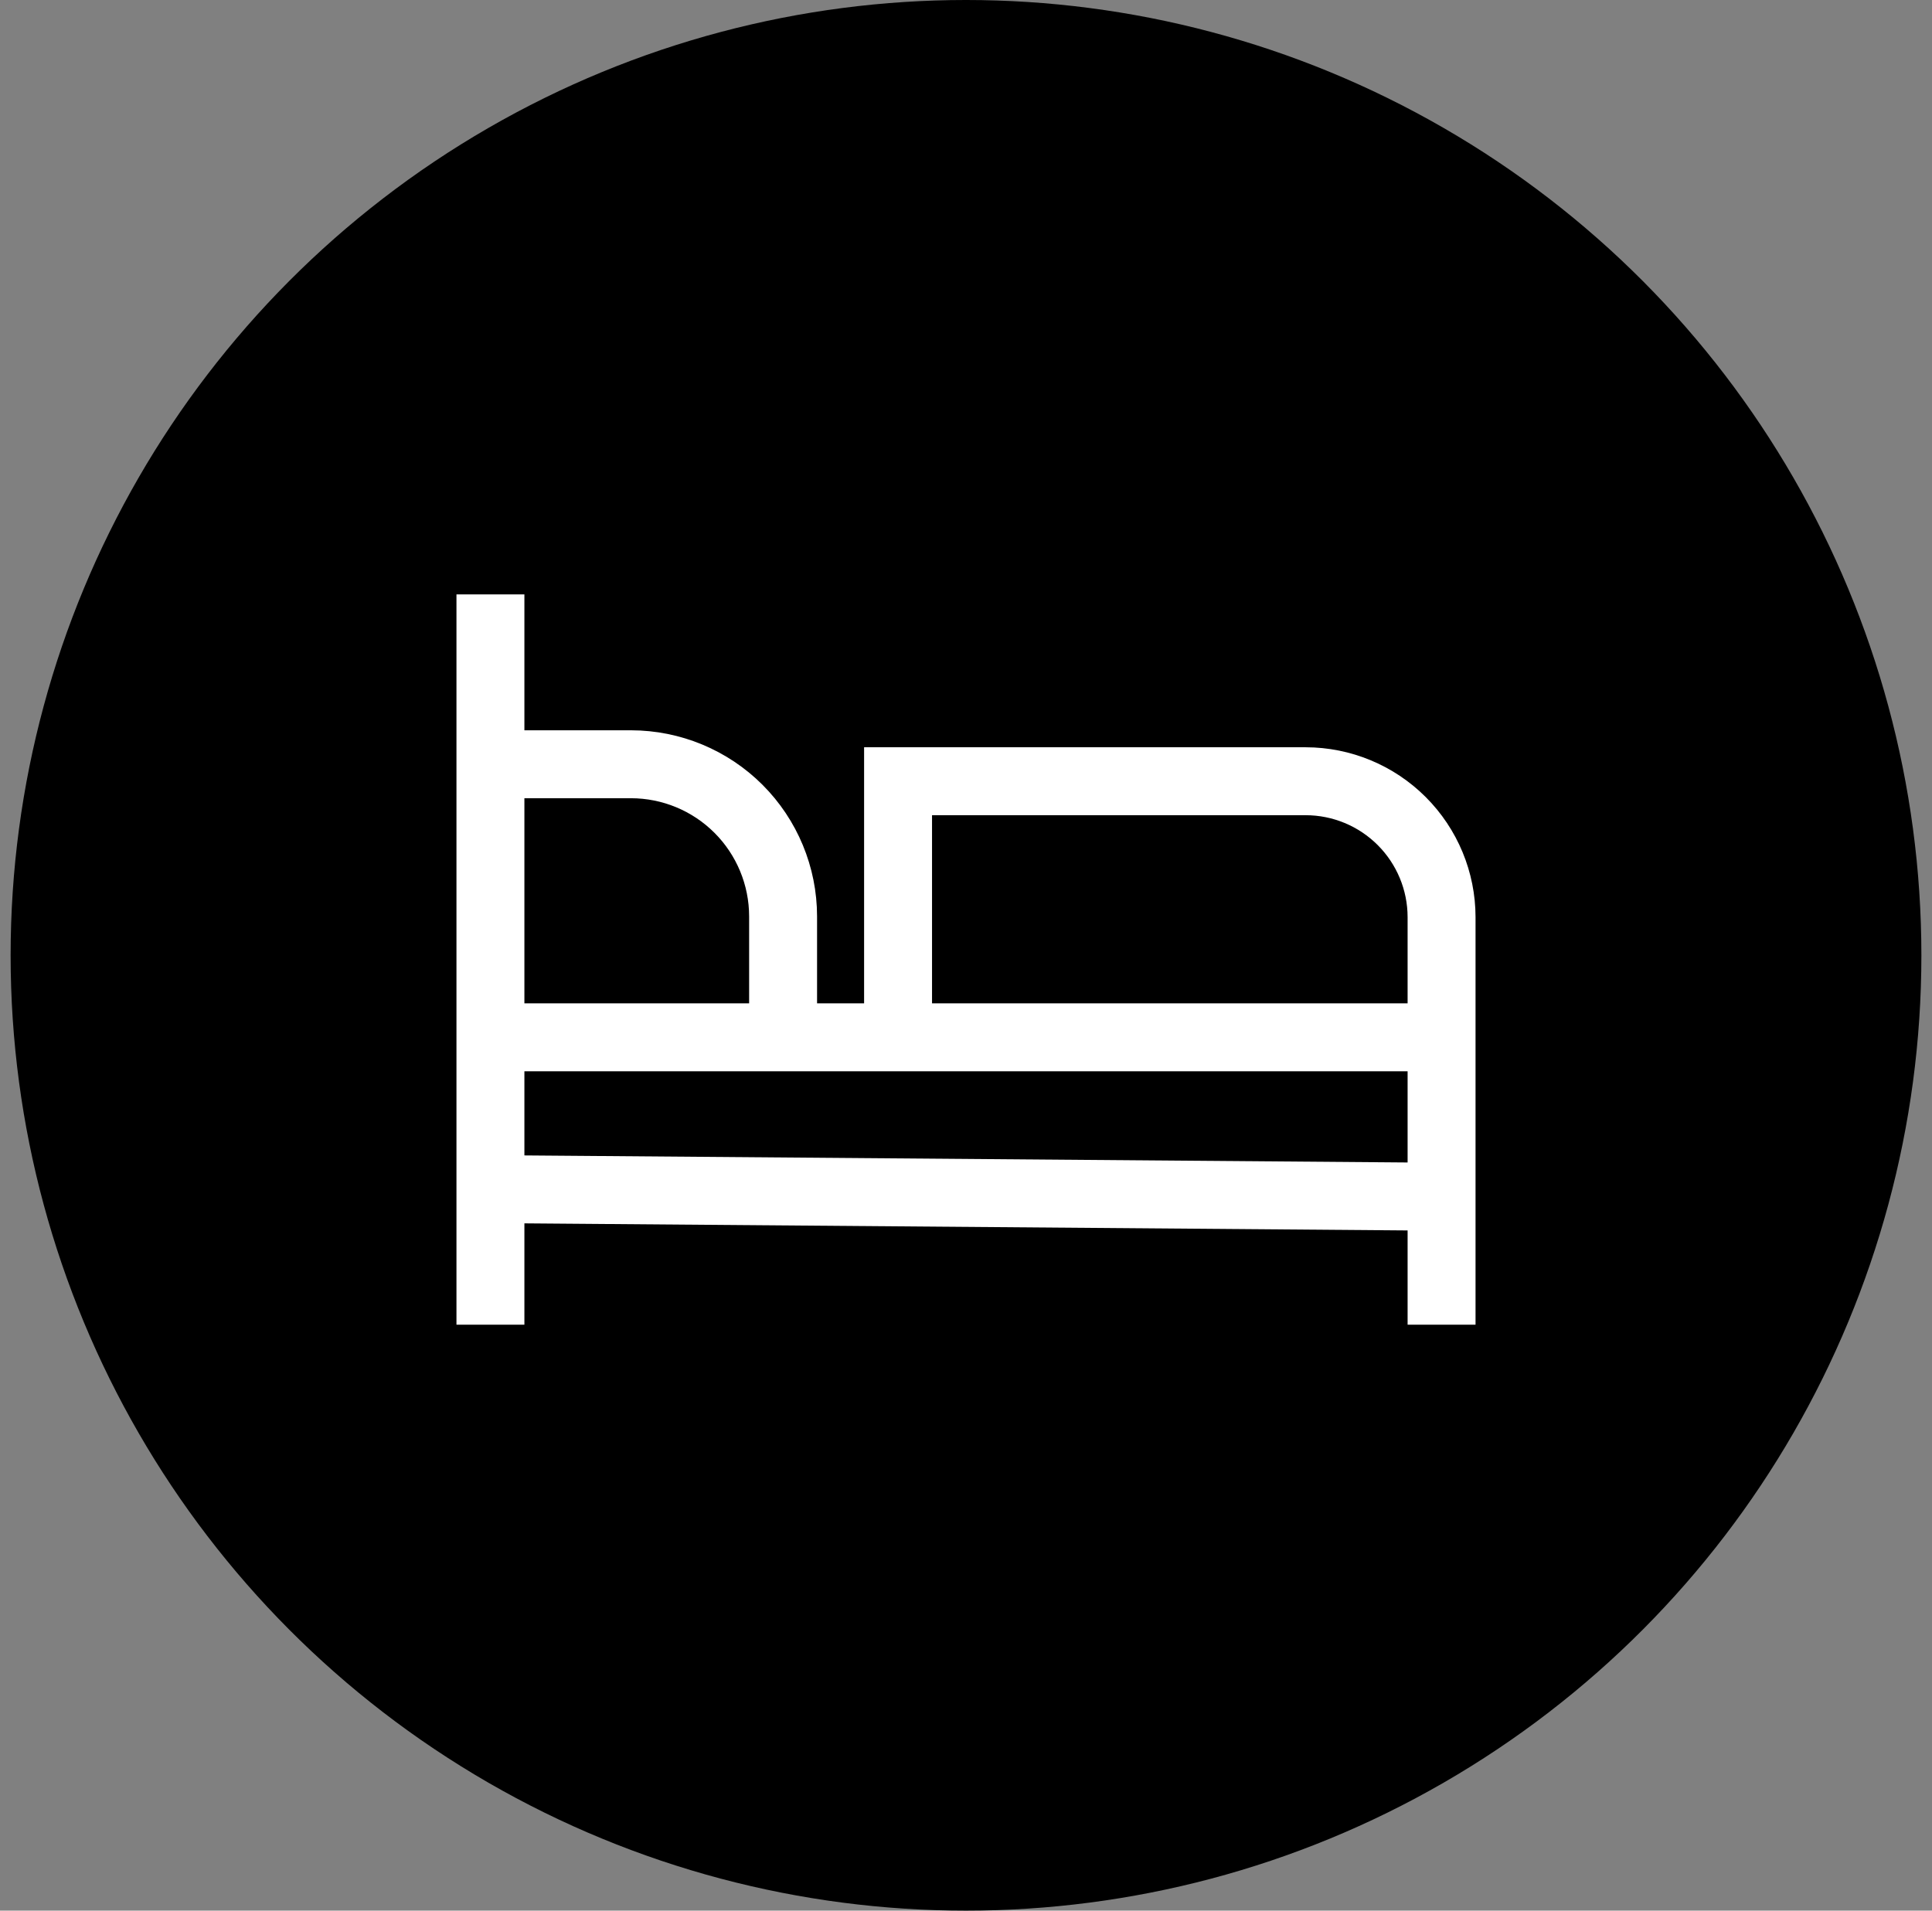
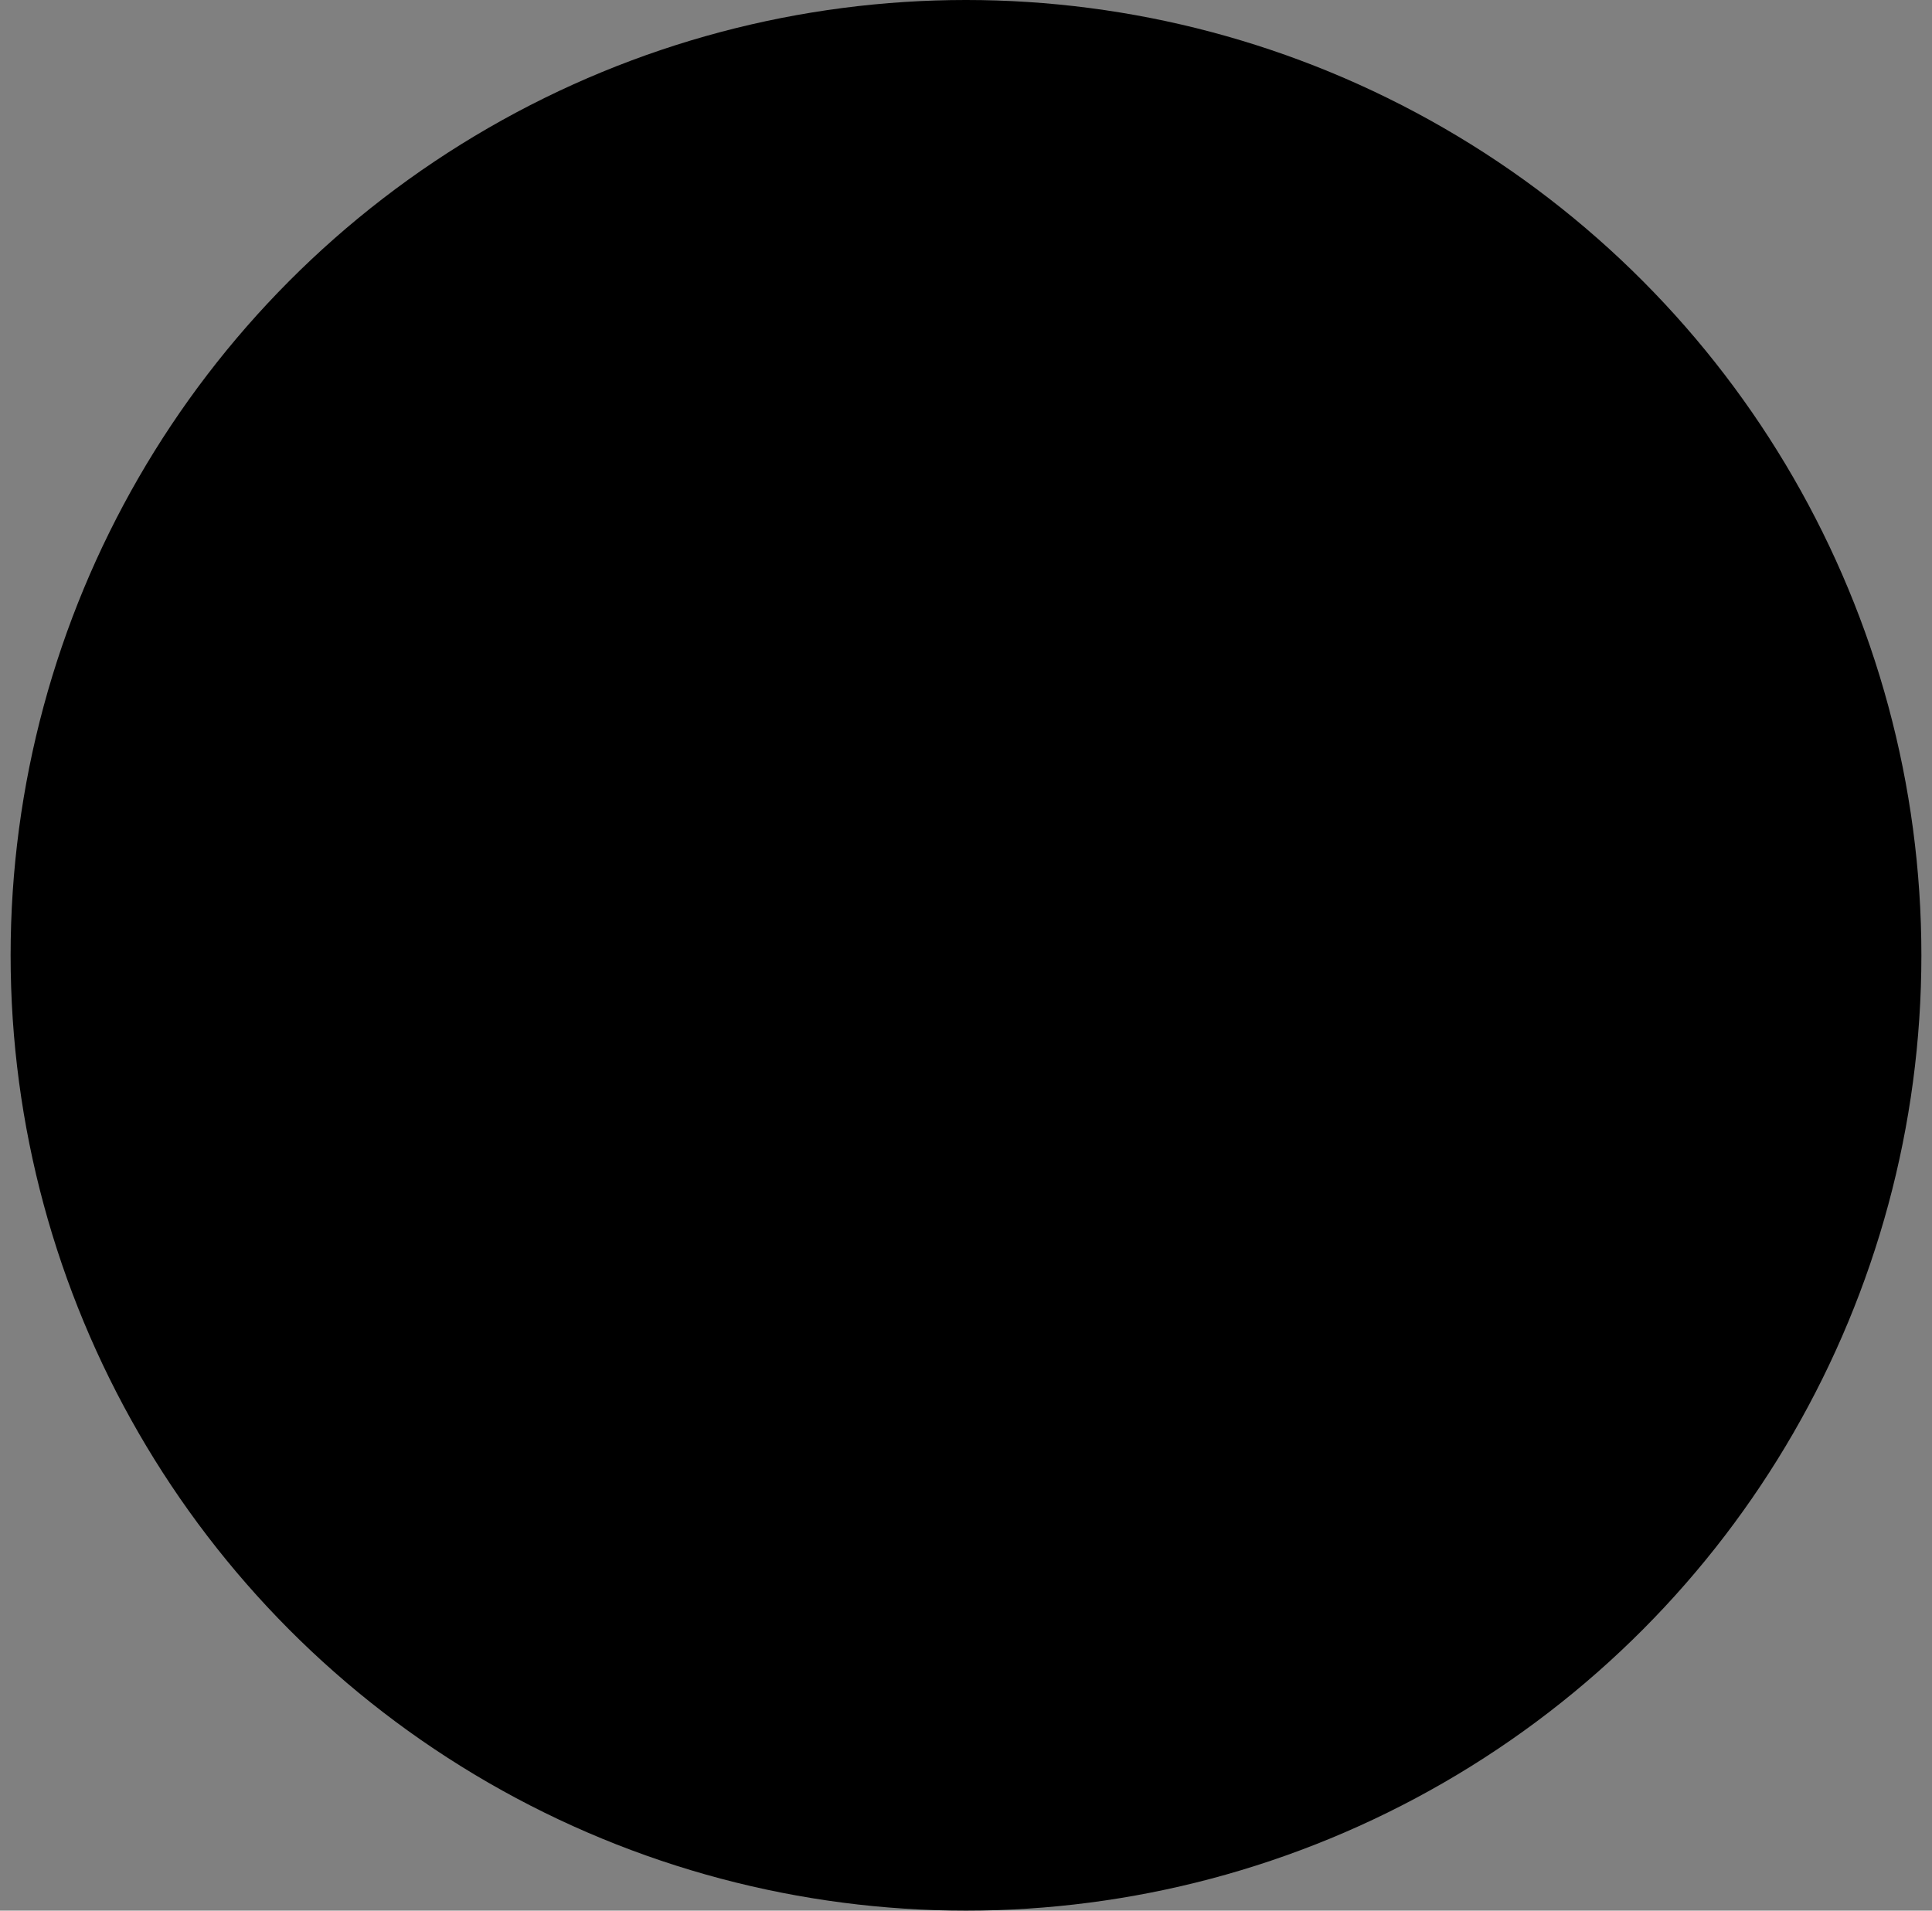
<svg xmlns="http://www.w3.org/2000/svg" width="91" height="90" viewBox="0 0 91 90" fill="none">
  <rect x="0" y="0" width="91" height="90" fill="#808080" stroke="none" />
  <circle cx="45.5" cy="45" r="45" fill="black" />
-   <path d="M61.5 35.2H40.7V47.262H38.485V43.162C38.482 40.839 37.558 38.612 35.916 36.969C34.273 35.327 32.046 34.403 29.723 34.4H24.7V28H21.5V62.4H24.7V57.626L66.3 57.959V62.4H69.5V43.2C69.498 41.079 68.654 39.046 67.154 37.546C65.654 36.046 63.621 35.202 61.5 35.2ZM24.7 37.6H29.723C31.197 37.602 32.611 38.188 33.654 39.231C34.696 40.273 35.283 41.687 35.285 43.162V47.262H24.7V37.6ZM66.3 54.758L24.7 54.426V50.462H66.3V54.758ZM66.3 47.262H43.9V38.4H61.5C62.773 38.401 63.993 38.908 64.892 39.807C65.792 40.707 66.299 41.927 66.3 43.2V47.262Z" fill="white" />
</svg>